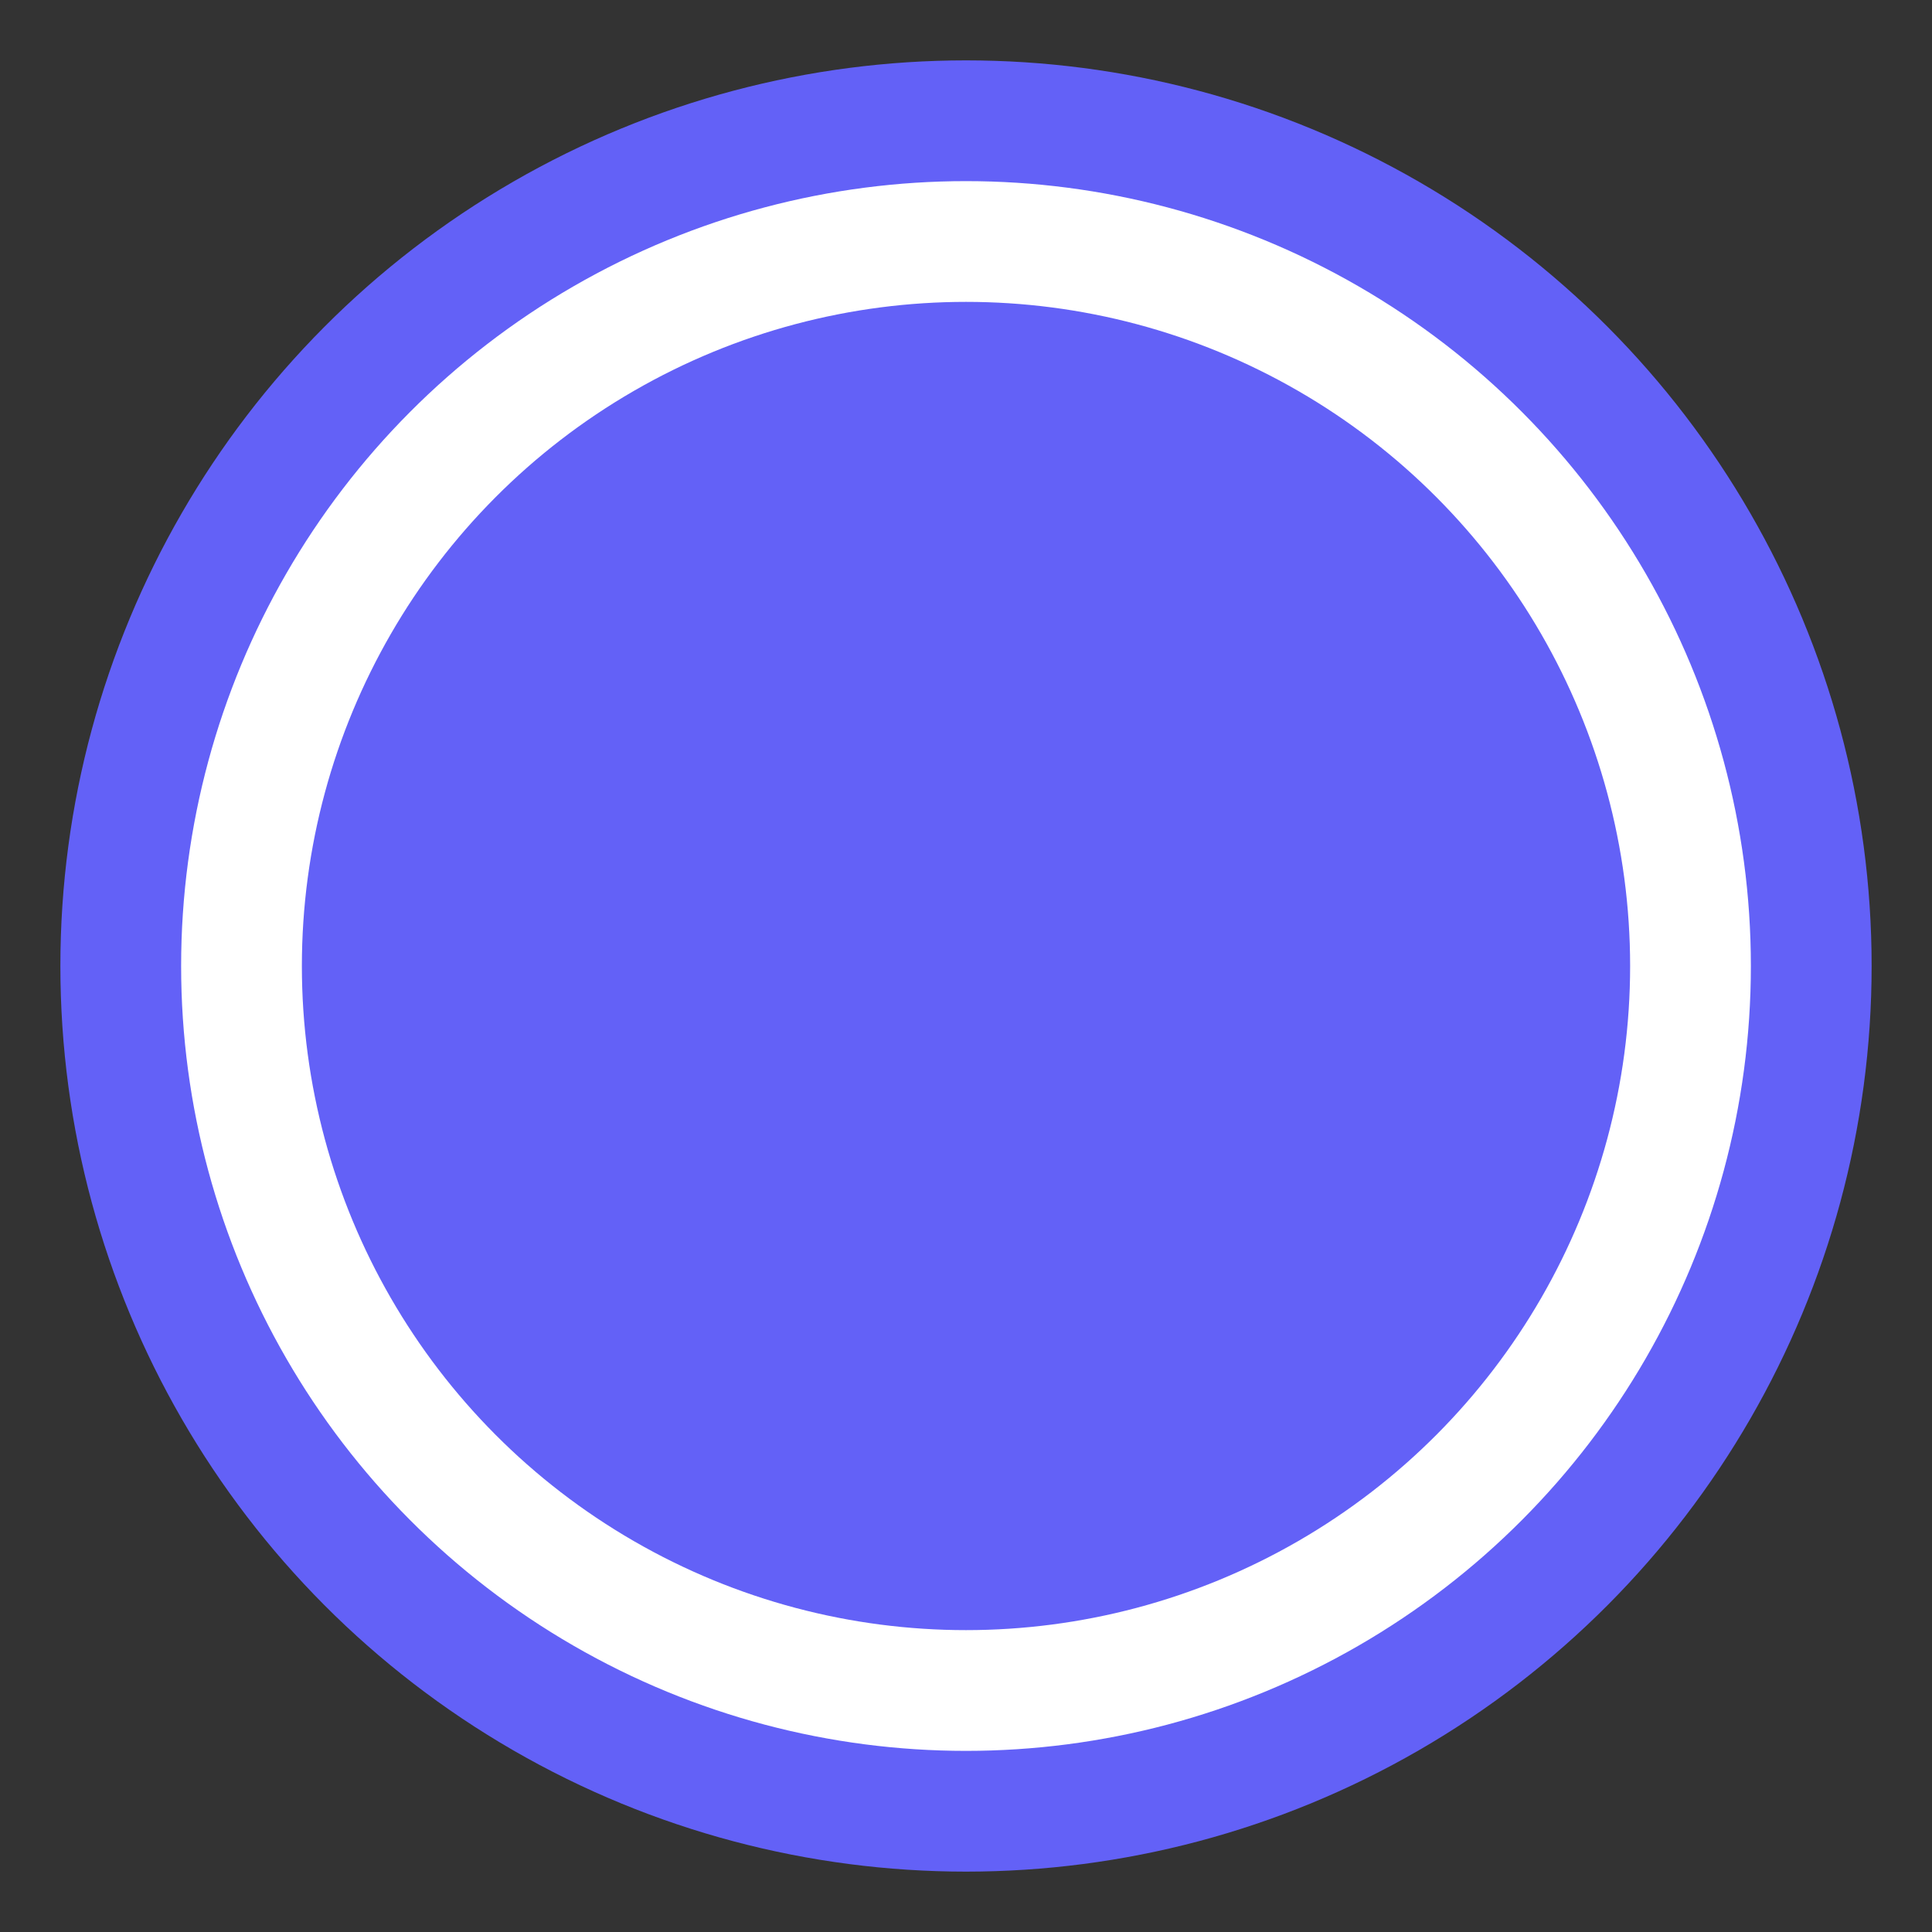
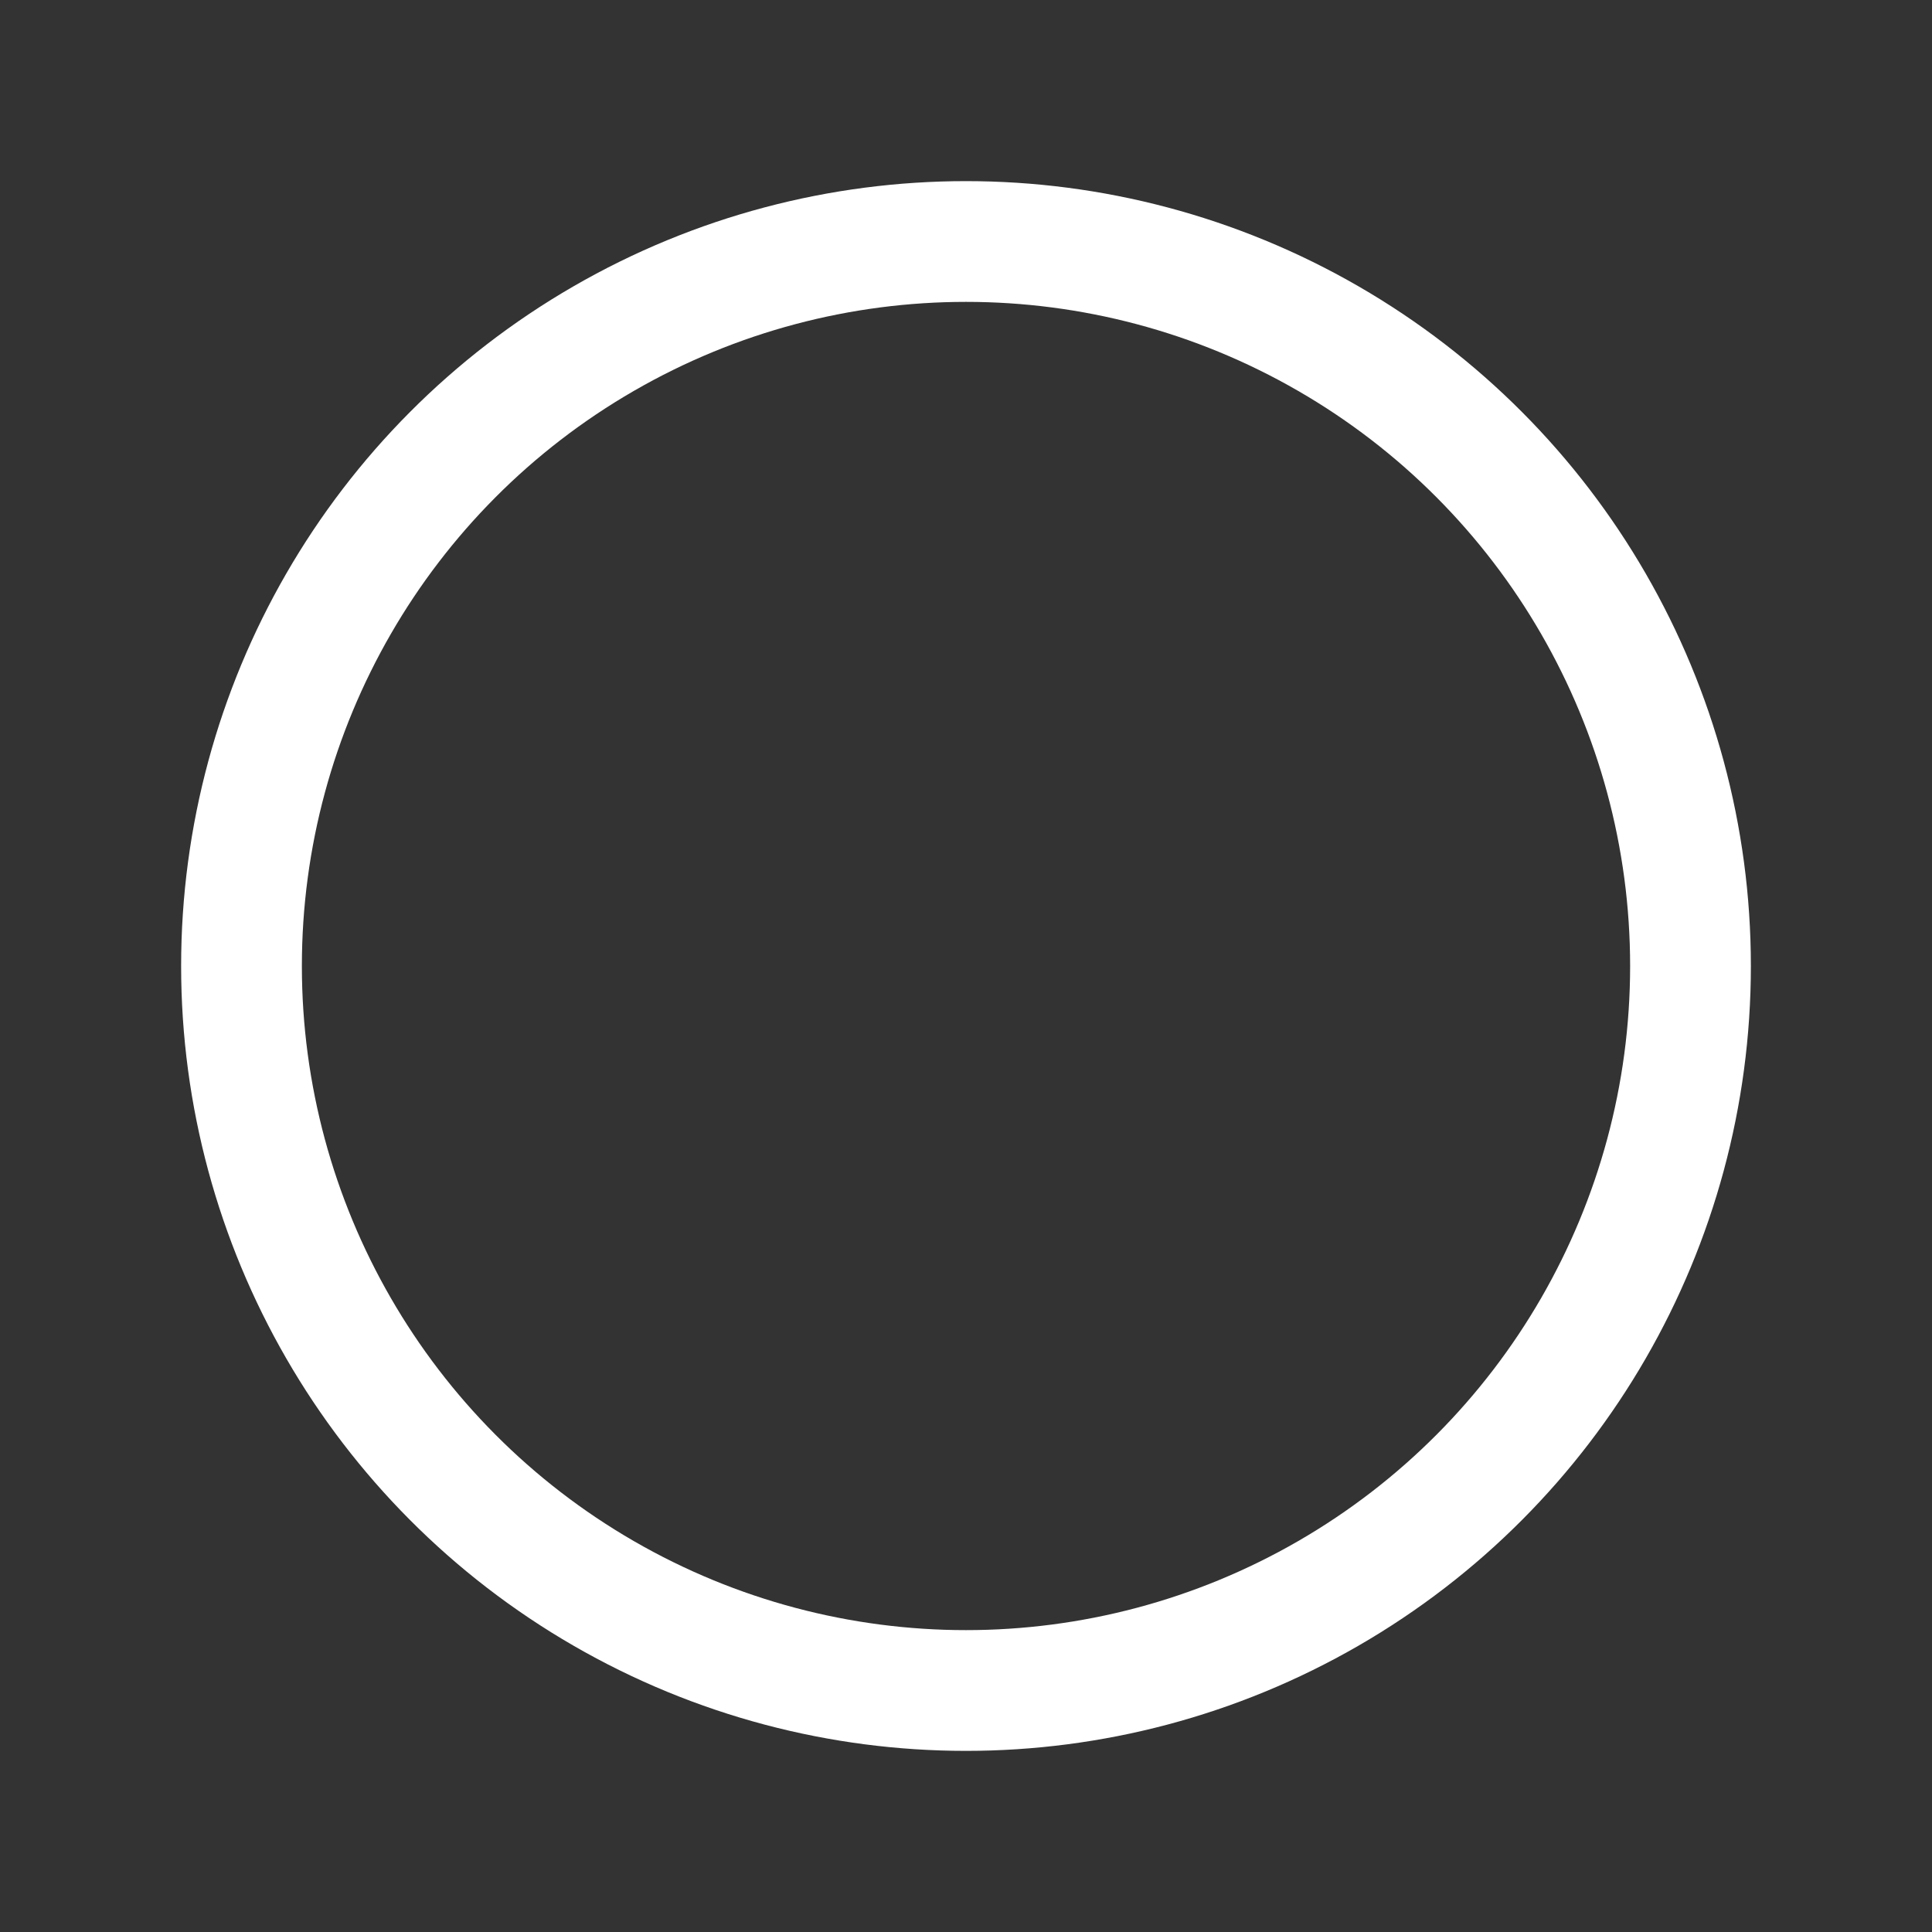
<svg xmlns="http://www.w3.org/2000/svg" xmlns:ns1="http://sodipodi.sourceforge.net/DTD/sodipodi-0.dtd" xmlns:ns2="http://www.inkscape.org/namespaces/inkscape" width="16" height="16" version="1.1" id="svg85909" ns1:docname="favicon.svg" ns2:version="1.1.2 (0a00cf5339, 2022-02-04)">
  <rect width="100%" height="100%" fill="#333333" stroke="none" />
  <defs id="defs85913" />
  <ns1:namedview id="namedview85911" pagecolor="#ffffff" bordercolor="#666666" borderopacity="1.0" ns2:pageshadow="2" ns2:pageopacity="0.0" ns2:pagecheckerboard="0" showgrid="false" ns2:zoom="52.75" ns2:cx="8" ns2:cy="8.0094787" ns2:window-width="1551" ns2:window-height="752" ns2:window-x="1892" ns2:window-y="138" ns2:window-maximized="0" ns2:current-layer="svg85909" />
-   <circle cx="8" cy="8" fill="#9eb6c1" id="circle85905" r="7.5" style="fill:#6361f7;fill-opacity:1" />
  <circle cx="8" cy="8" r="6" fill="none" stroke="white" stroke_width="1" id="circle85907" />
</svg>